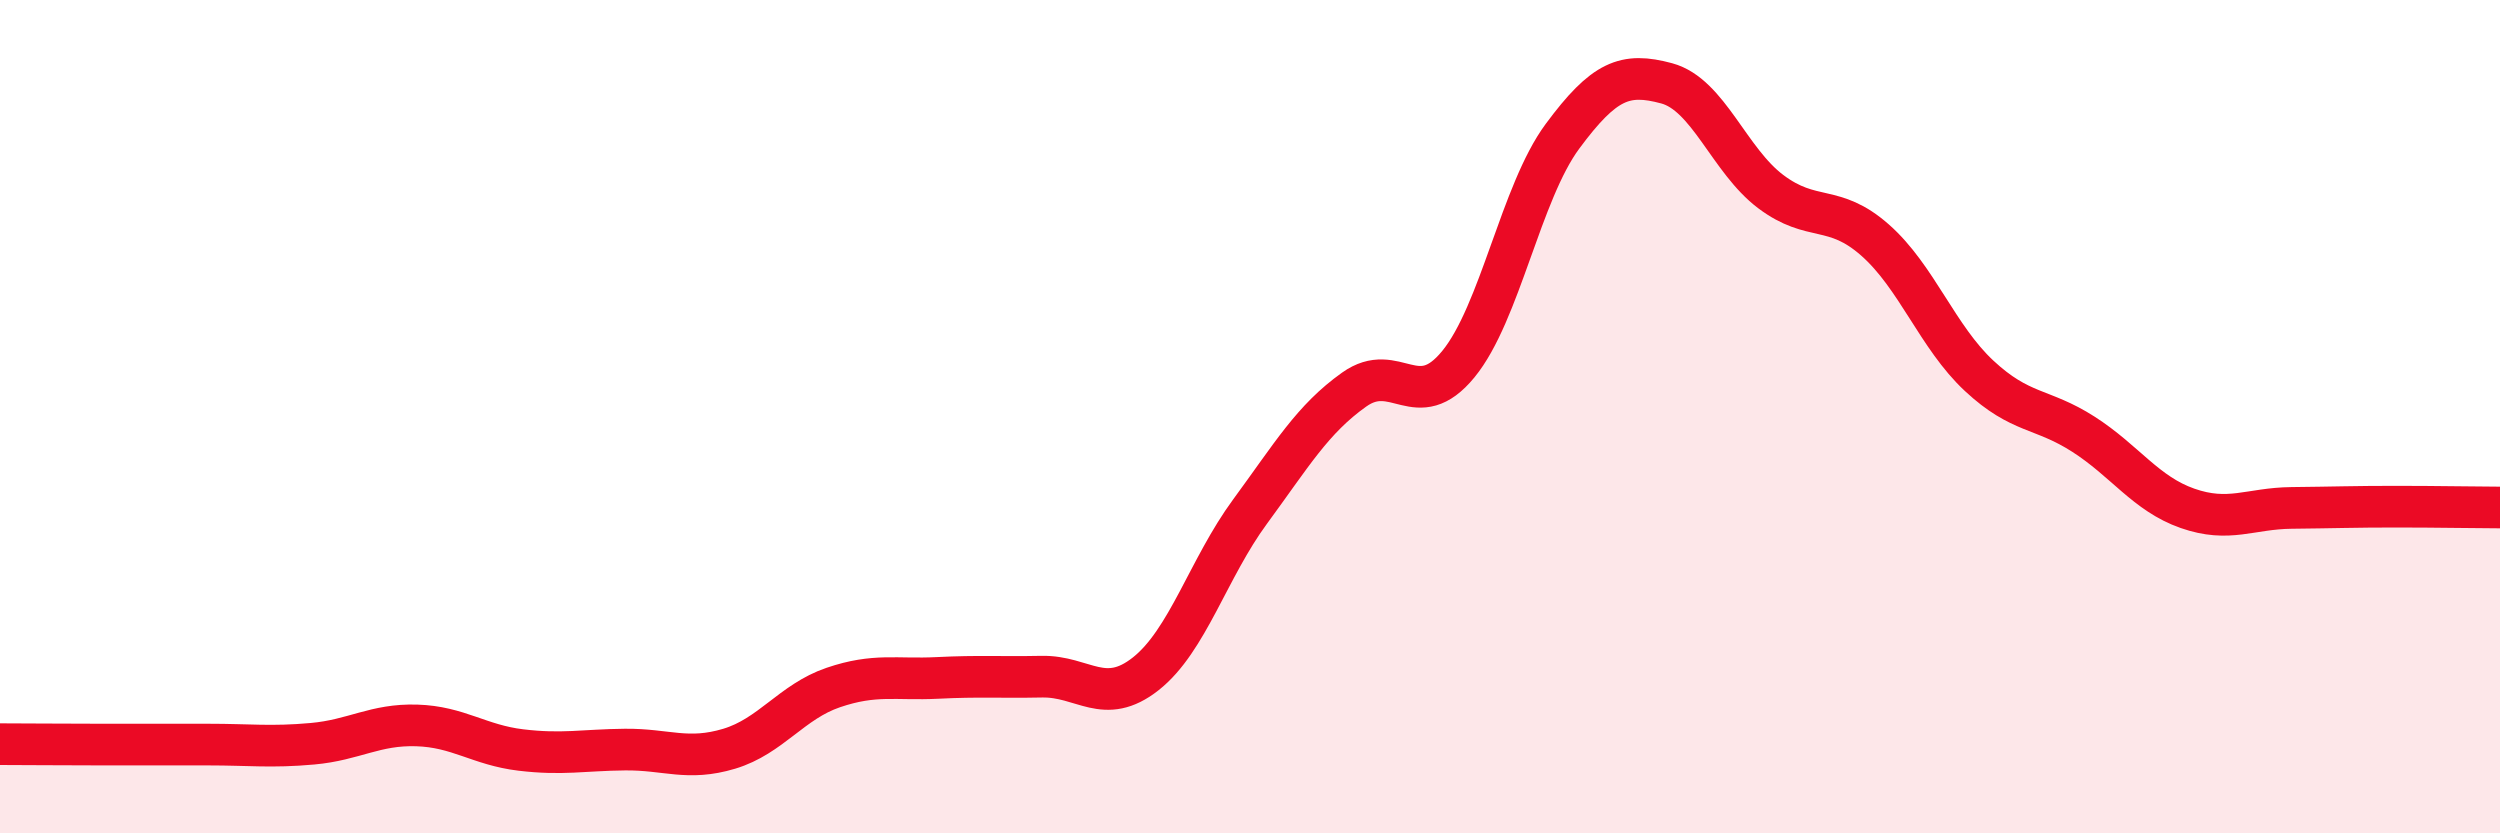
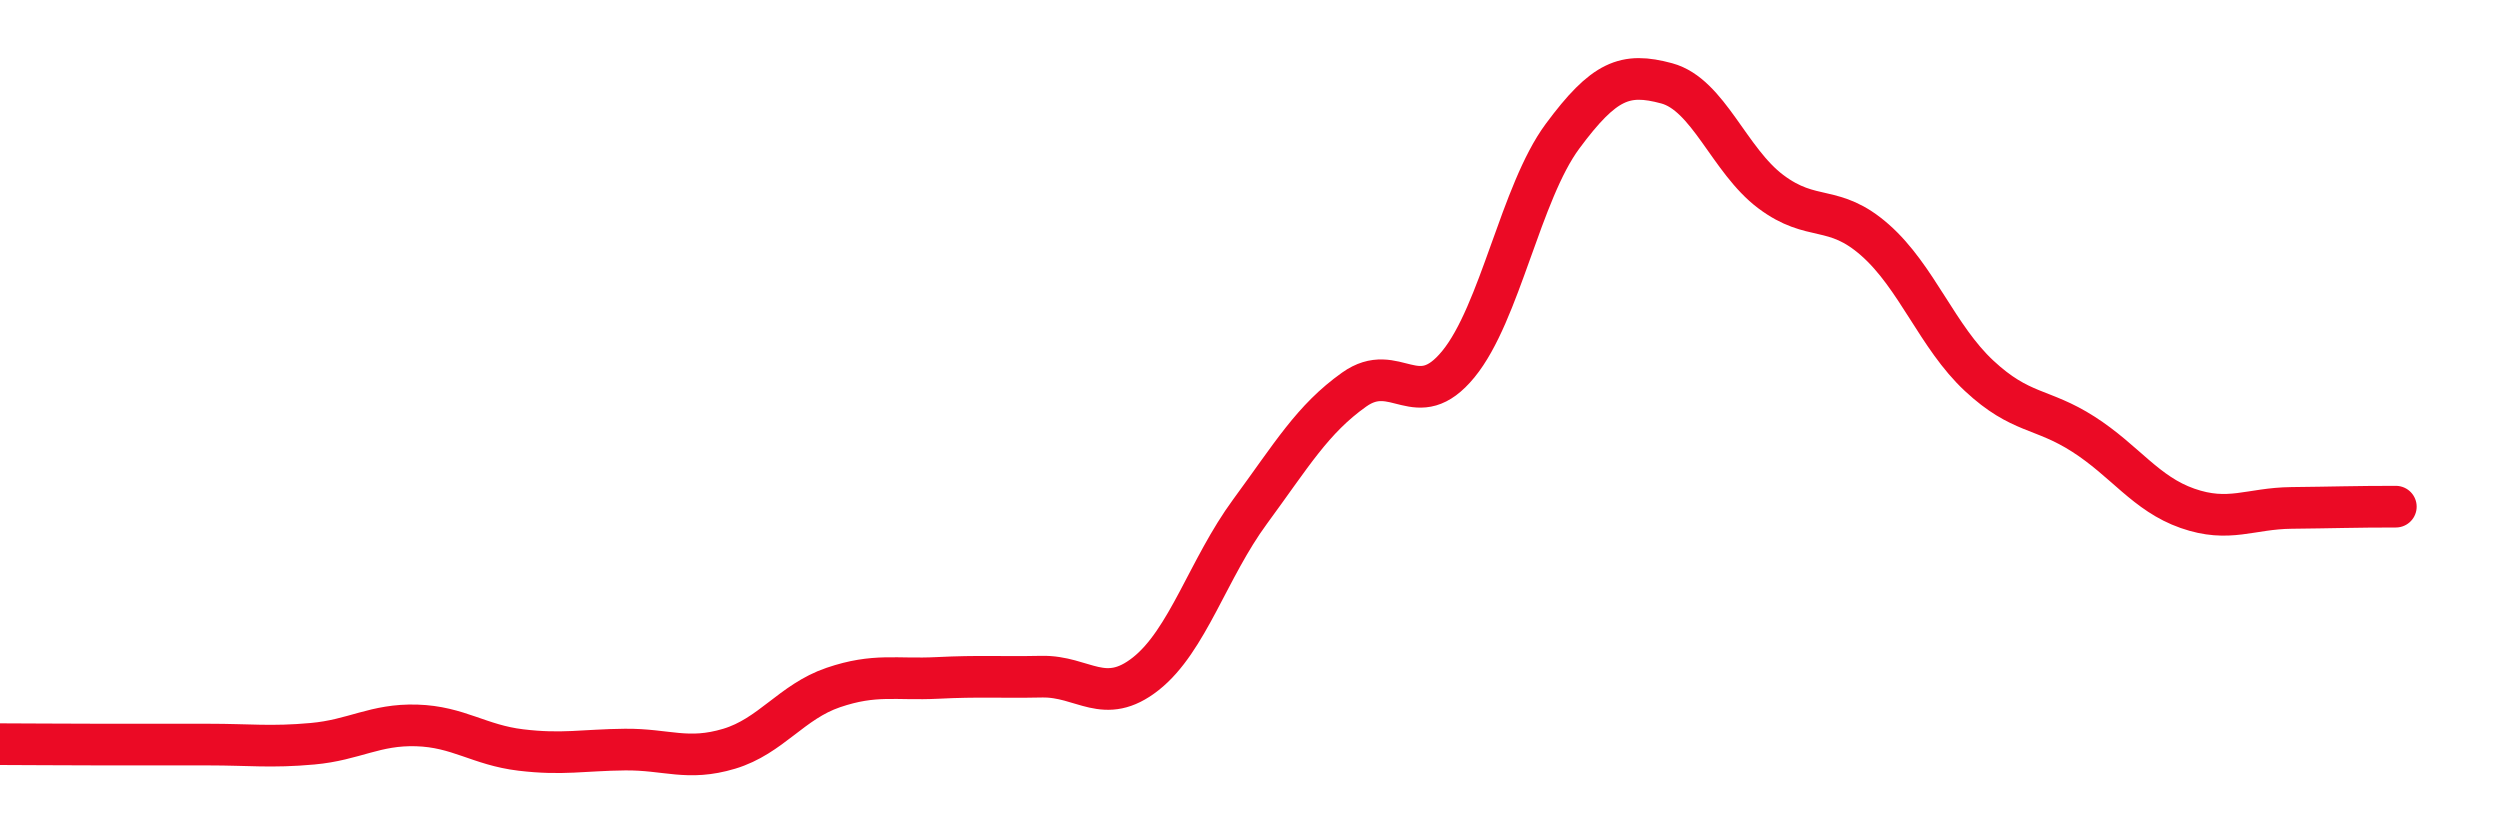
<svg xmlns="http://www.w3.org/2000/svg" width="60" height="20" viewBox="0 0 60 20">
-   <path d="M 0,17.86 C 0.5,17.86 1.5,17.87 2.5,17.87 C 3.5,17.87 4,17.87 5,17.87 C 6,17.87 6.5,17.94 7.5,17.85 C 8.5,17.76 9,17.38 10,17.41 C 11,17.44 11.5,17.88 12.5,18 C 13.5,18.12 14,18 15,17.99 C 16,17.98 16.5,18.27 17.5,17.97 C 18.5,17.67 19,16.84 20,16.5 C 21,16.16 21.5,16.32 22.5,16.27 C 23.5,16.22 24,16.26 25,16.24 C 26,16.22 26.5,16.96 27.5,16.17 C 28.5,15.38 29,13.64 30,12.28 C 31,10.92 31.5,10.06 32.5,9.35 C 33.5,8.64 34,9.96 35,8.74 C 36,7.52 36.5,4.62 37.5,3.27 C 38.5,1.92 39,1.73 40,2 C 41,2.27 41.5,3.85 42.5,4.6 C 43.5,5.35 44,4.88 45,5.76 C 46,6.64 46.5,8.09 47.5,9.02 C 48.5,9.95 49,9.78 50,10.42 C 51,11.06 51.5,11.85 52.5,12.2 C 53.5,12.55 54,12.2 55,12.19 C 56,12.18 56.5,12.16 57.5,12.16 C 58.5,12.16 59.5,12.18 60,12.18L60 20L0 20Z" fill="#EB0A25" opacity="0.1" stroke-linecap="round" stroke-linejoin="round" />
-   <path d="M 0,17.86 C 0.5,17.86 1.5,17.87 2.5,17.87 C 3.5,17.87 4,17.87 5,17.87 C 6,17.87 6.5,17.94 7.5,17.85 C 8.5,17.76 9,17.38 10,17.41 C 11,17.44 11.5,17.88 12.5,18 C 13.5,18.12 14,18 15,17.99 C 16,17.98 16.5,18.27 17.5,17.97 C 18.5,17.67 19,16.84 20,16.5 C 21,16.16 21.5,16.32 22.5,16.27 C 23.5,16.22 24,16.26 25,16.24 C 26,16.22 26.5,16.96 27.5,16.17 C 28.5,15.38 29,13.64 30,12.28 C 31,10.92 31.5,10.06 32.5,9.35 C 33.5,8.64 34,9.96 35,8.74 C 36,7.52 36.5,4.62 37.5,3.27 C 38.5,1.92 39,1.73 40,2 C 41,2.27 41.5,3.85 42.5,4.6 C 43.5,5.35 44,4.88 45,5.76 C 46,6.64 46.5,8.09 47.5,9.02 C 48.5,9.95 49,9.78 50,10.42 C 51,11.06 51.5,11.85 52.5,12.2 C 53.5,12.55 54,12.2 55,12.19 C 56,12.18 56.5,12.16 57.5,12.16 C 58.5,12.16 59.5,12.18 60,12.18" stroke="#EB0A25" stroke-width="1" fill="none" stroke-linecap="round" stroke-linejoin="round" />
+   <path d="M 0,17.86 C 0.5,17.86 1.5,17.87 2.5,17.87 C 3.5,17.87 4,17.87 5,17.87 C 6,17.87 6.5,17.94 7.5,17.85 C 8.5,17.76 9,17.38 10,17.41 C 11,17.44 11.5,17.88 12.5,18 C 13.5,18.12 14,18 15,17.99 C 16,17.98 16.5,18.27 17.5,17.97 C 18.5,17.67 19,16.84 20,16.5 C 21,16.16 21.5,16.32 22.5,16.27 C 23.5,16.22 24,16.26 25,16.24 C 26,16.22 26.5,16.96 27.5,16.17 C 28.5,15.38 29,13.64 30,12.28 C 31,10.92 31.5,10.06 32.5,9.35 C 33.5,8.64 34,9.96 35,8.74 C 36,7.52 36.5,4.62 37.5,3.27 C 38.5,1.92 39,1.73 40,2 C 41,2.27 41.5,3.85 42.5,4.6 C 43.5,5.35 44,4.88 45,5.76 C 46,6.64 46.5,8.09 47.5,9.02 C 48.5,9.95 49,9.78 50,10.42 C 51,11.06 51.5,11.85 52.5,12.2 C 53.5,12.55 54,12.2 55,12.19 C 56,12.18 56.5,12.16 57.5,12.16 " stroke="#EB0A25" stroke-width="1" fill="none" stroke-linecap="round" stroke-linejoin="round" />
</svg>